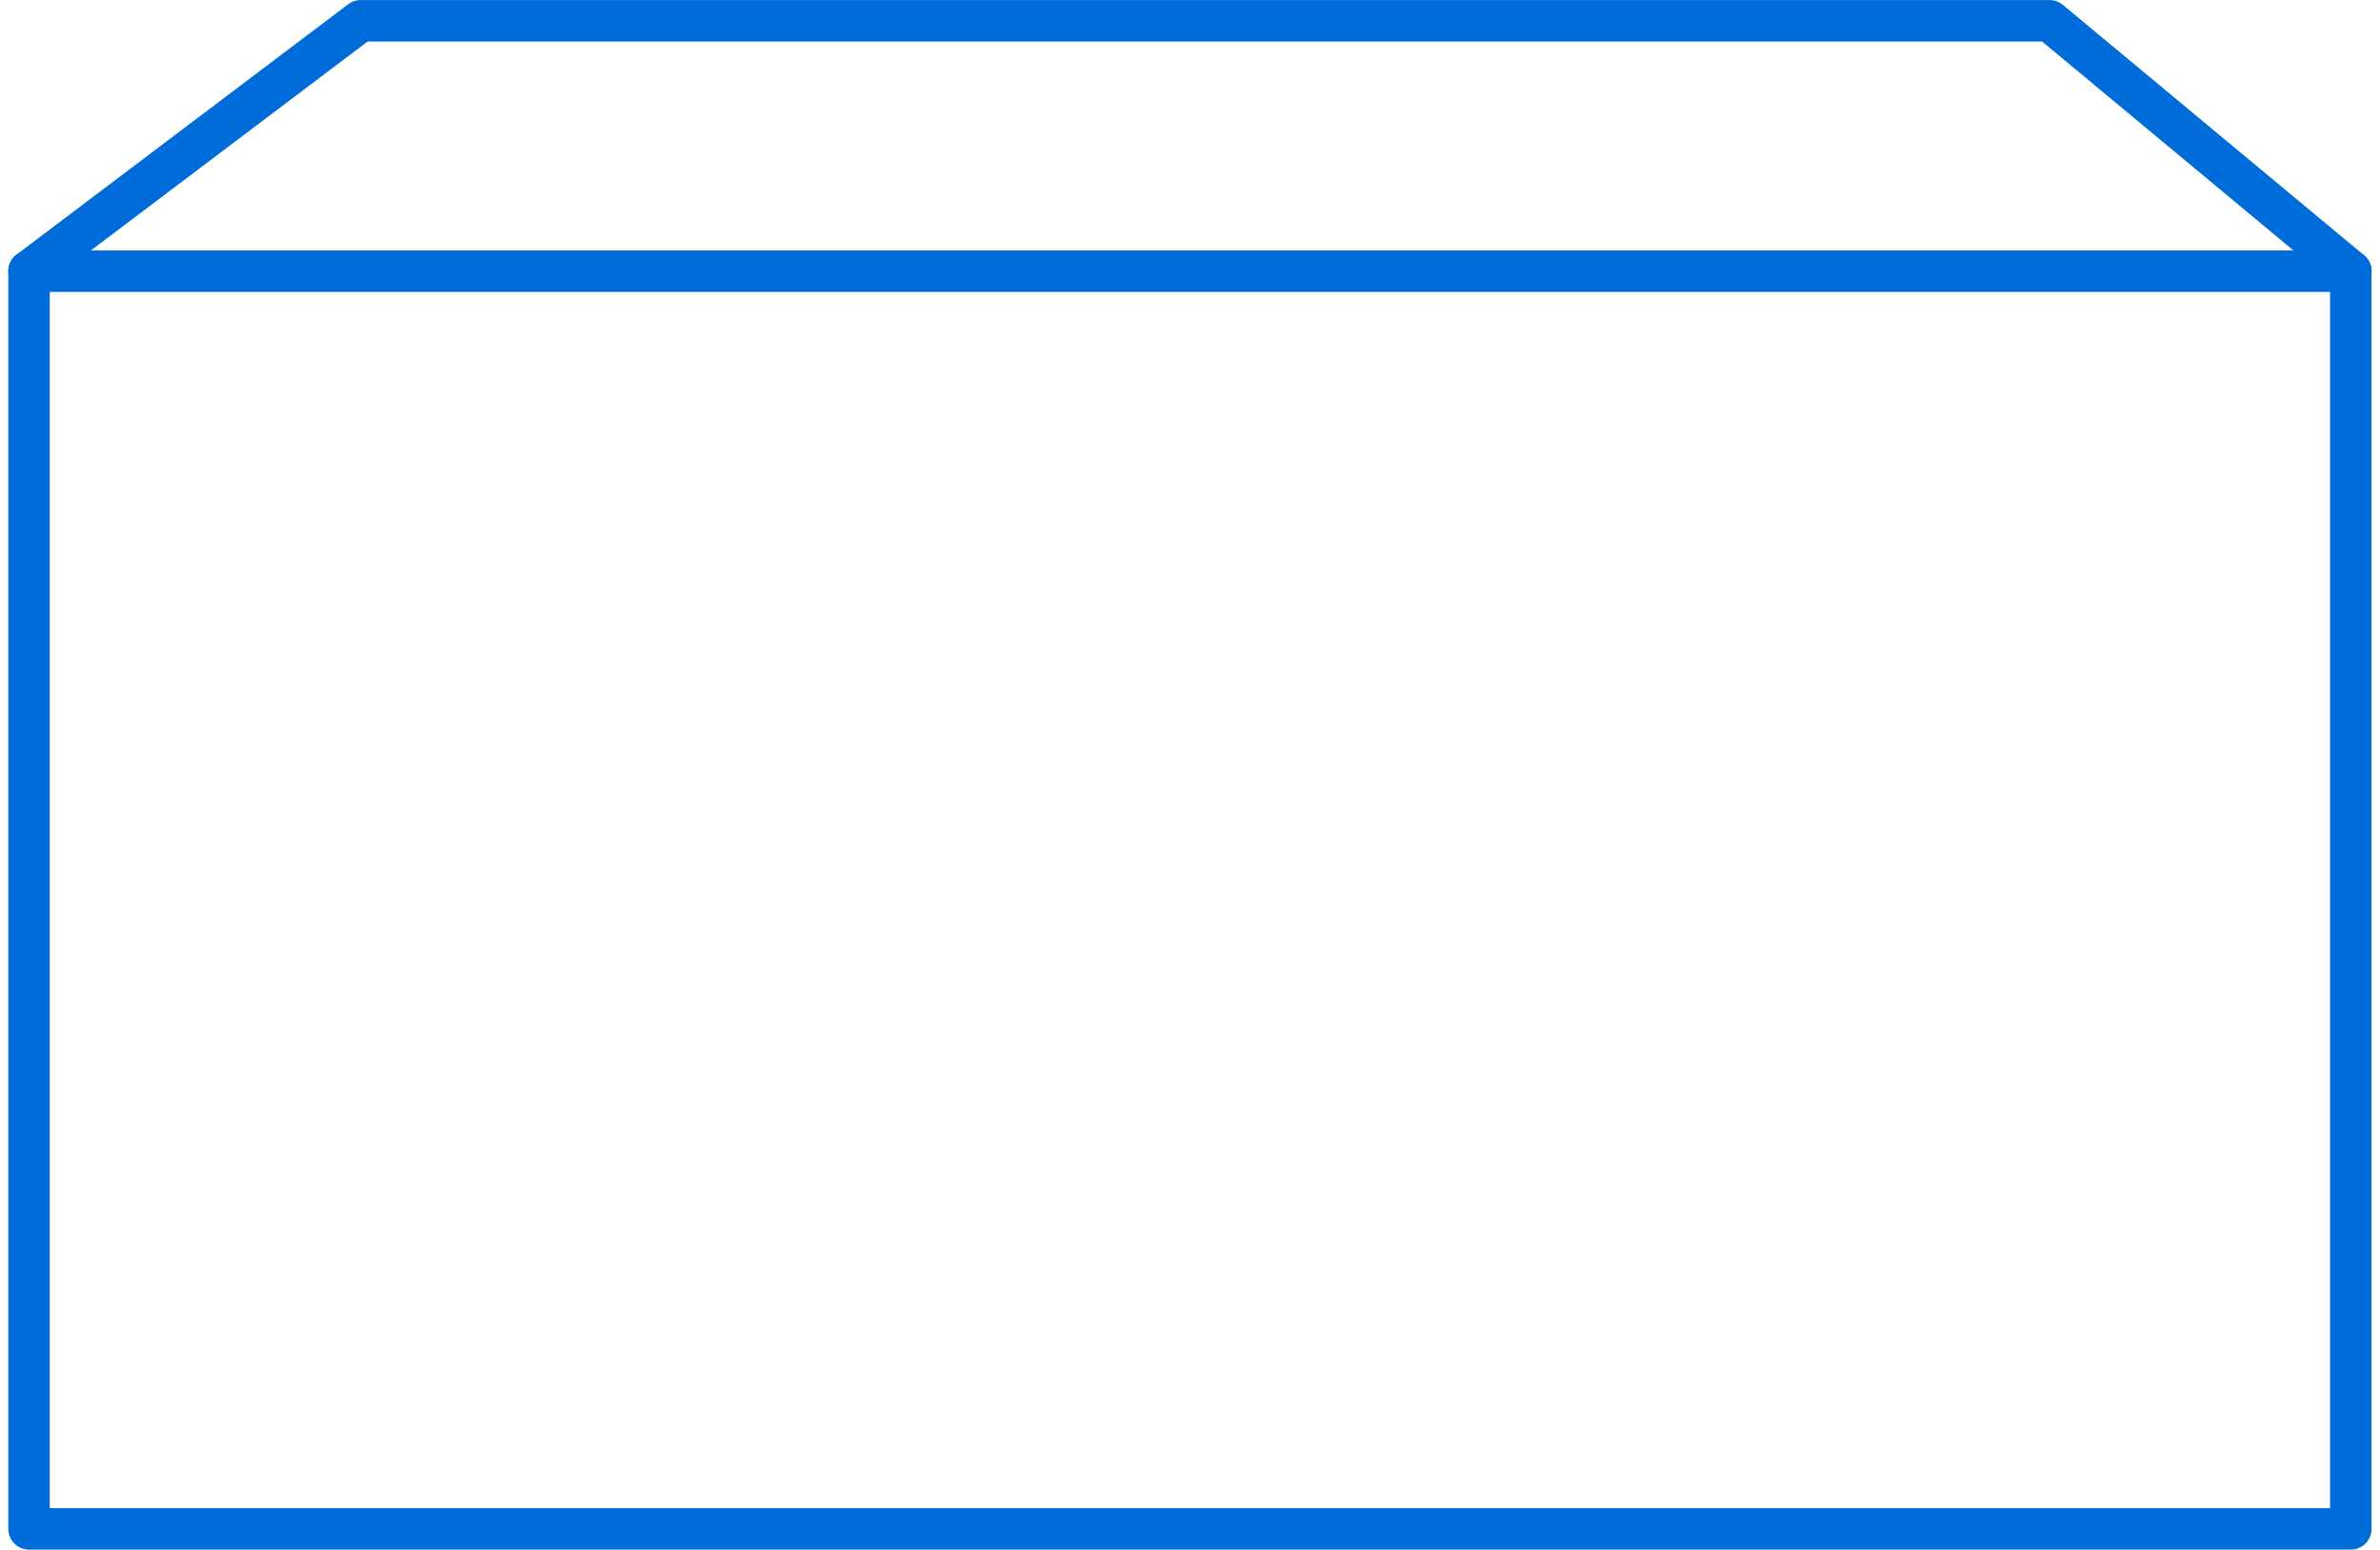
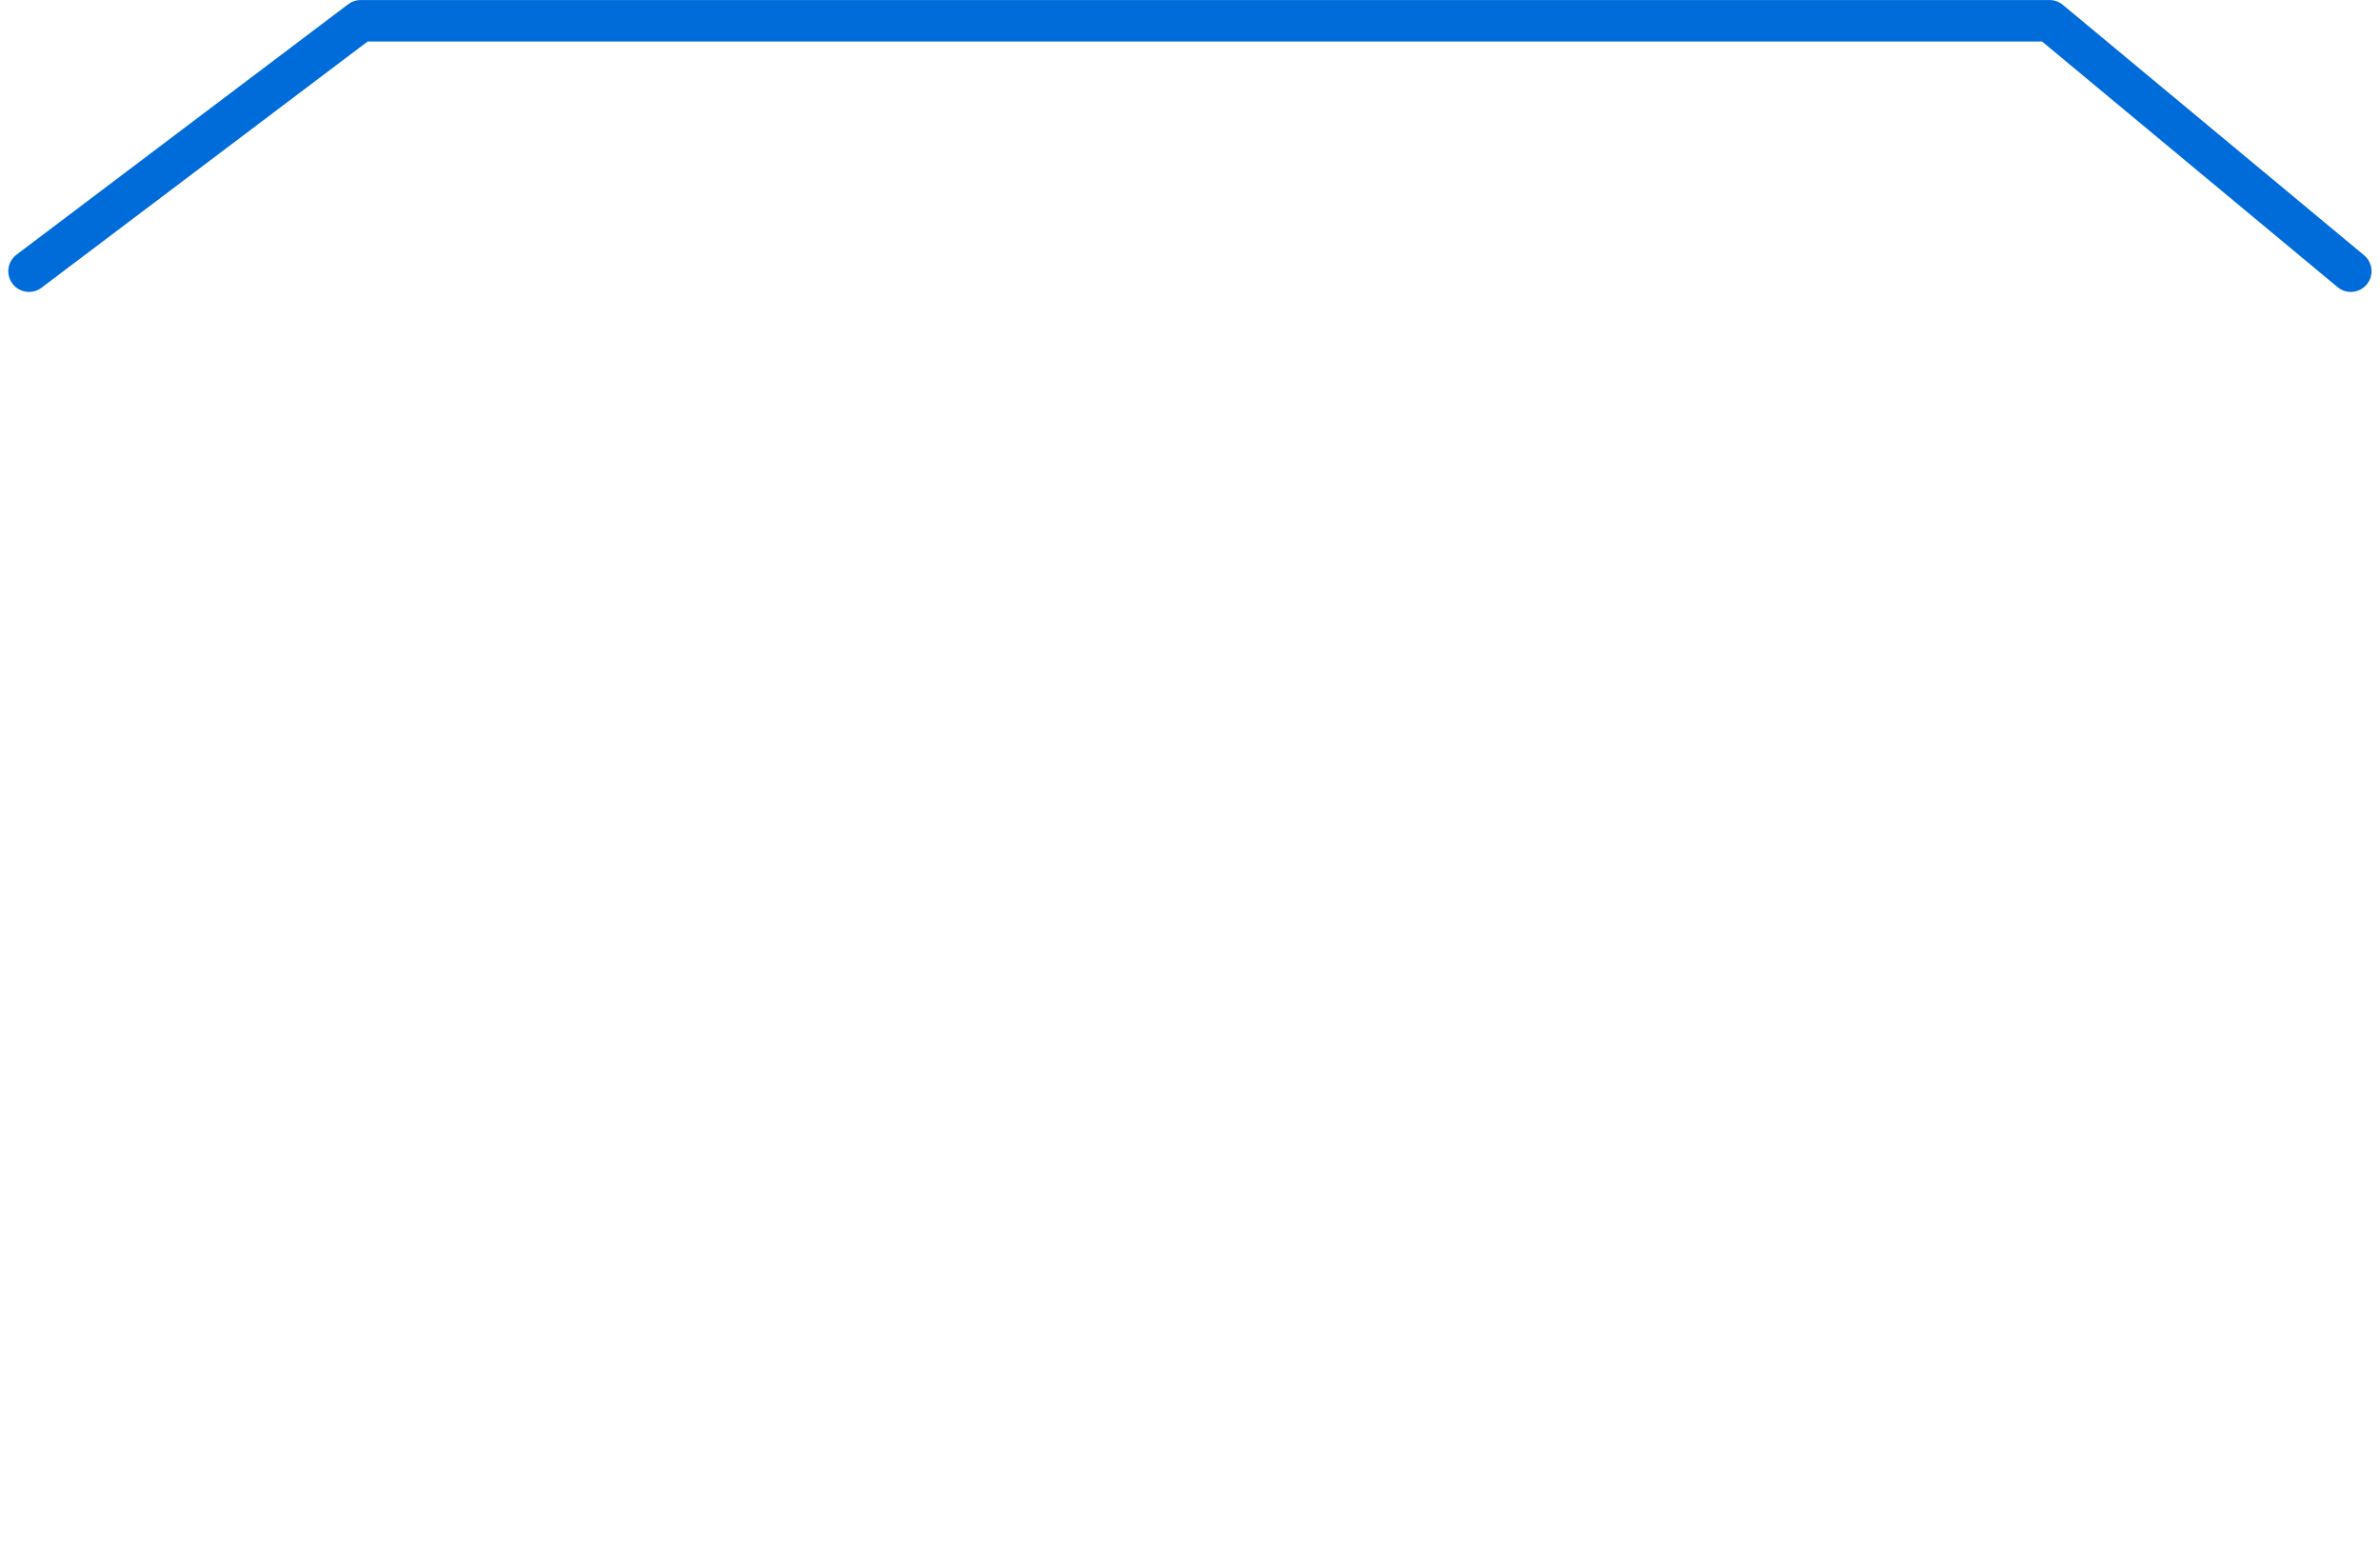
<svg xmlns="http://www.w3.org/2000/svg" width="57.404" height="37.372" viewBox="0 0 57.404 37.372">
  <g id="icon_4" transform="translate(-1927.892 -2443.128)">
-     <rect id="Rectangle_225" data-name="Rectangle 225" width="56" height="30.332" transform="translate(1928.592 2449.668)" fill="none" stroke="#006cd9" stroke-linecap="round" stroke-linejoin="round" stroke-miterlimit="10" stroke-width="1" />
    <path id="Path_72" data-name="Path 72" d="M.142,6.181l8-6.039H48.876l7.266,6.039" transform="translate(1928.45 2443.487)" fill="none" stroke="#006cd9" stroke-linecap="round" stroke-linejoin="round" stroke-miterlimit="10" stroke-width="1" />
  </g>
</svg>